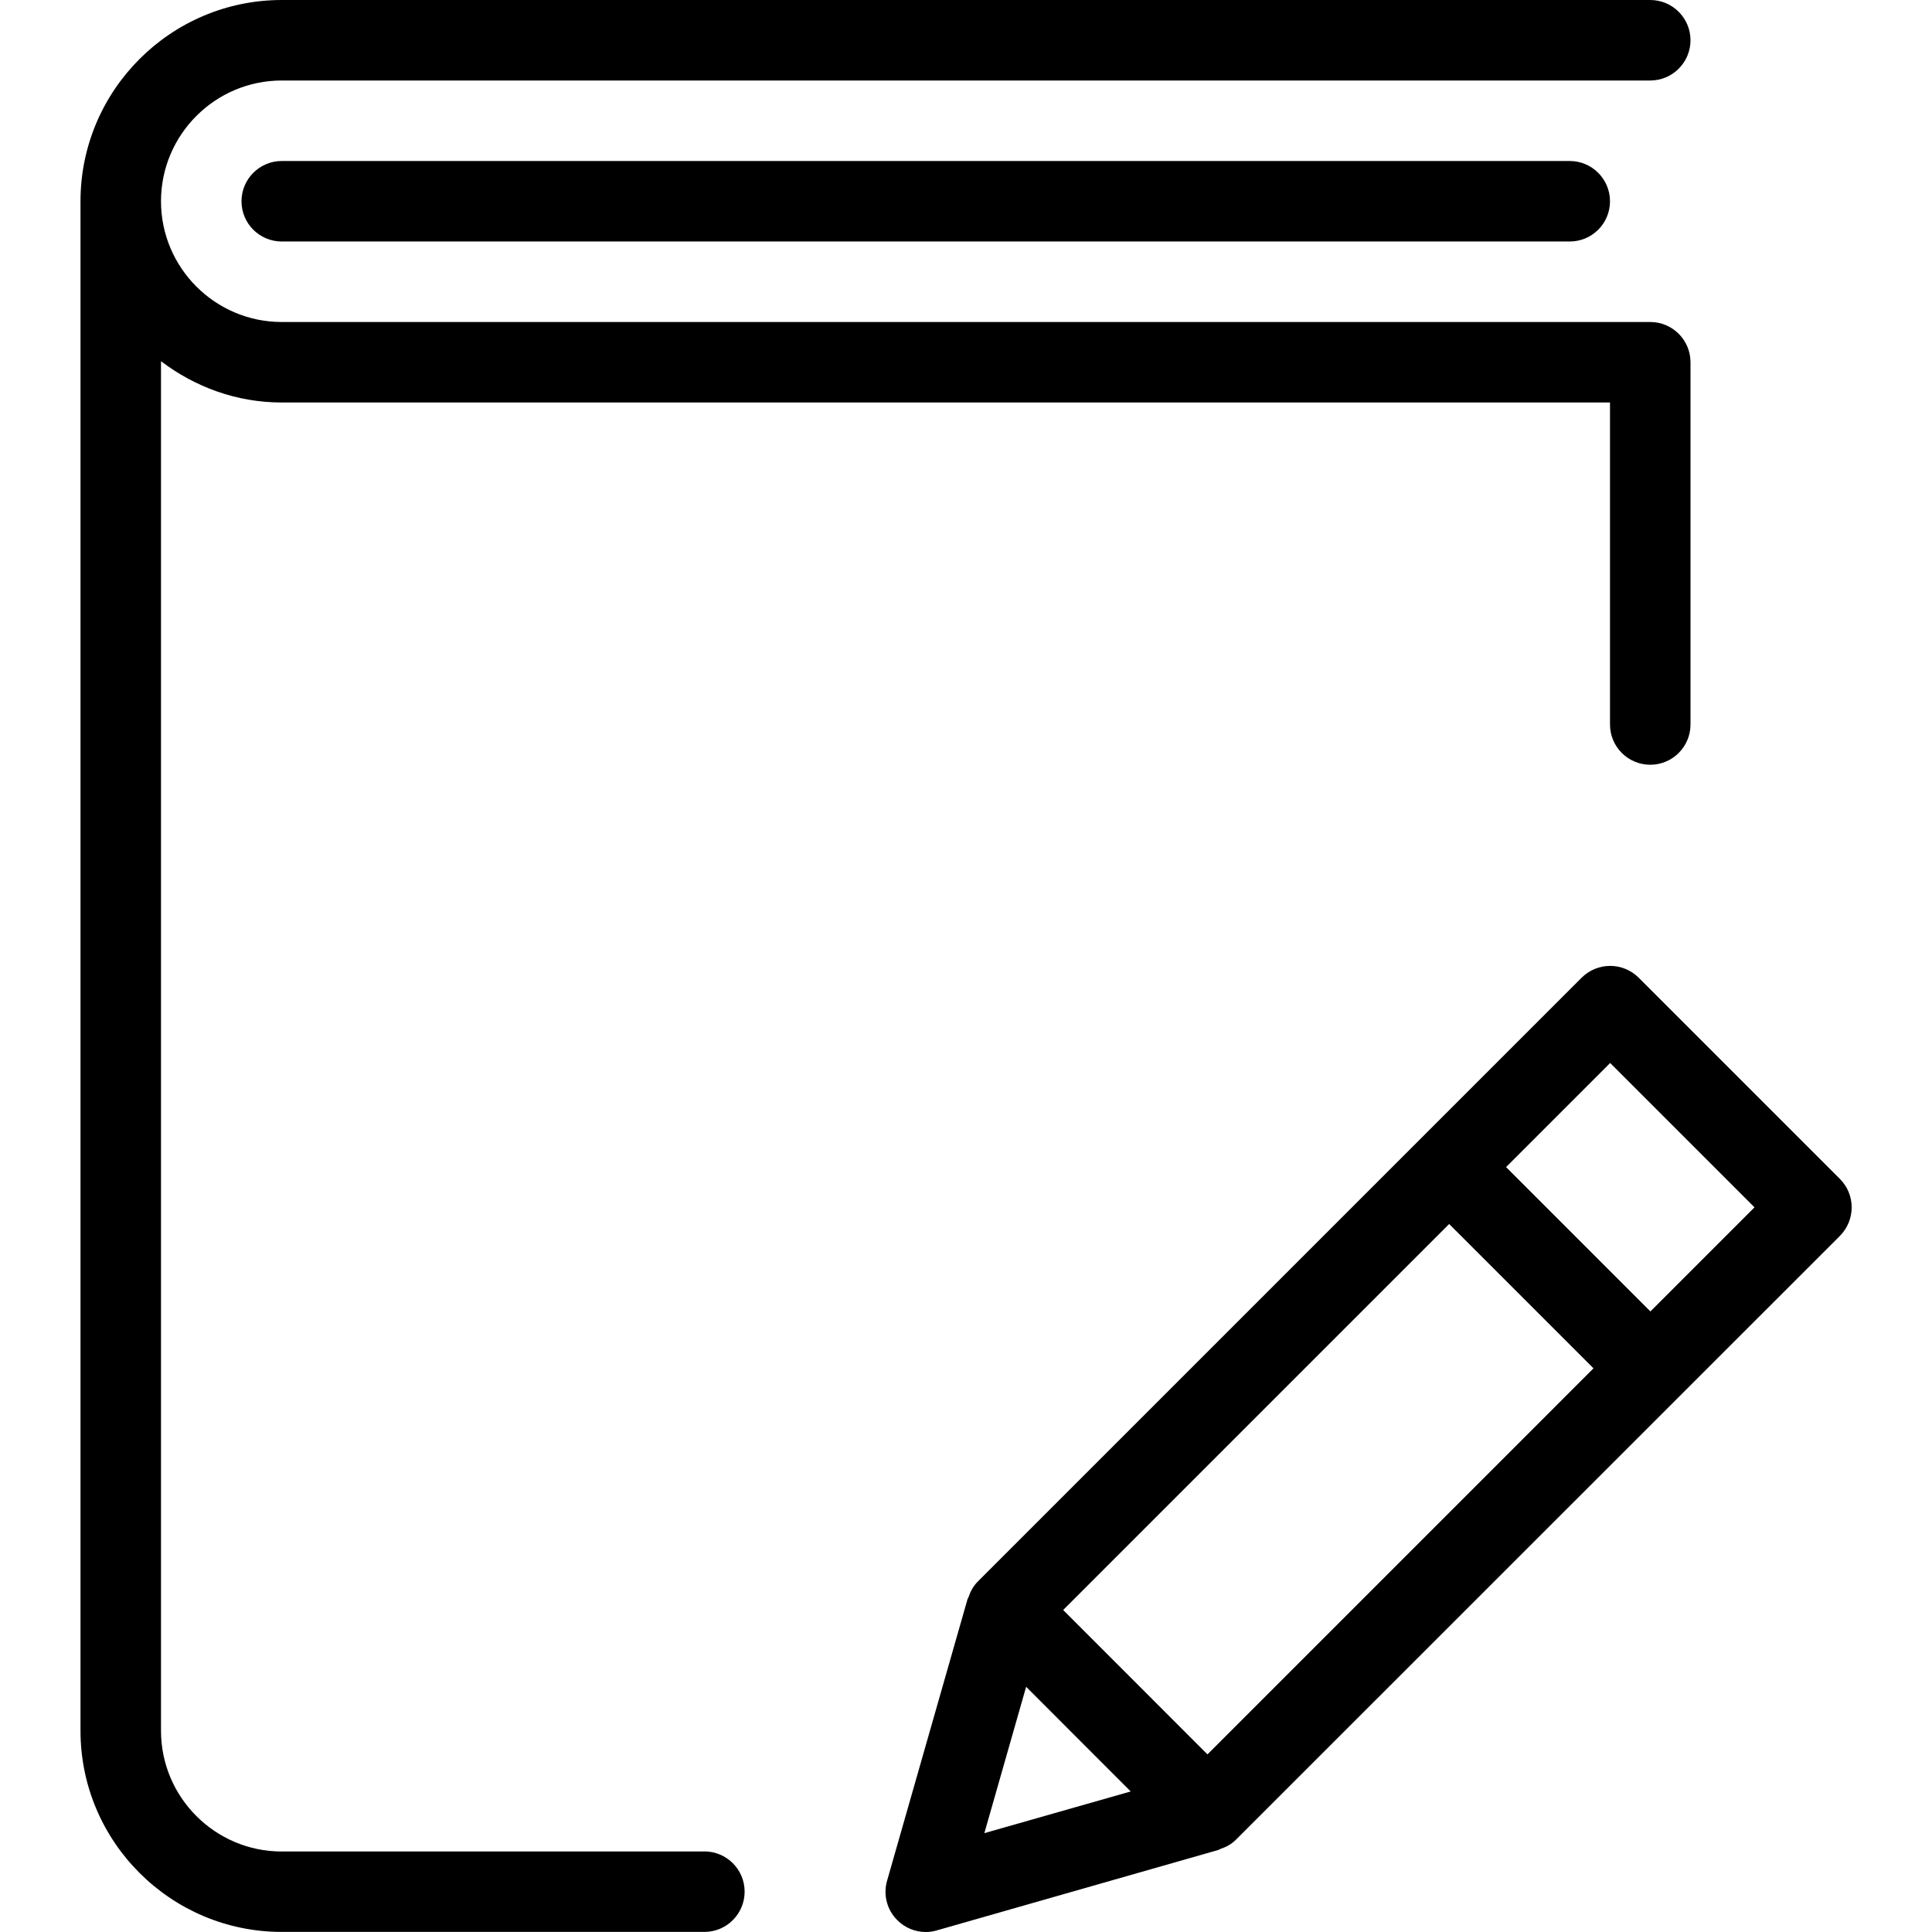
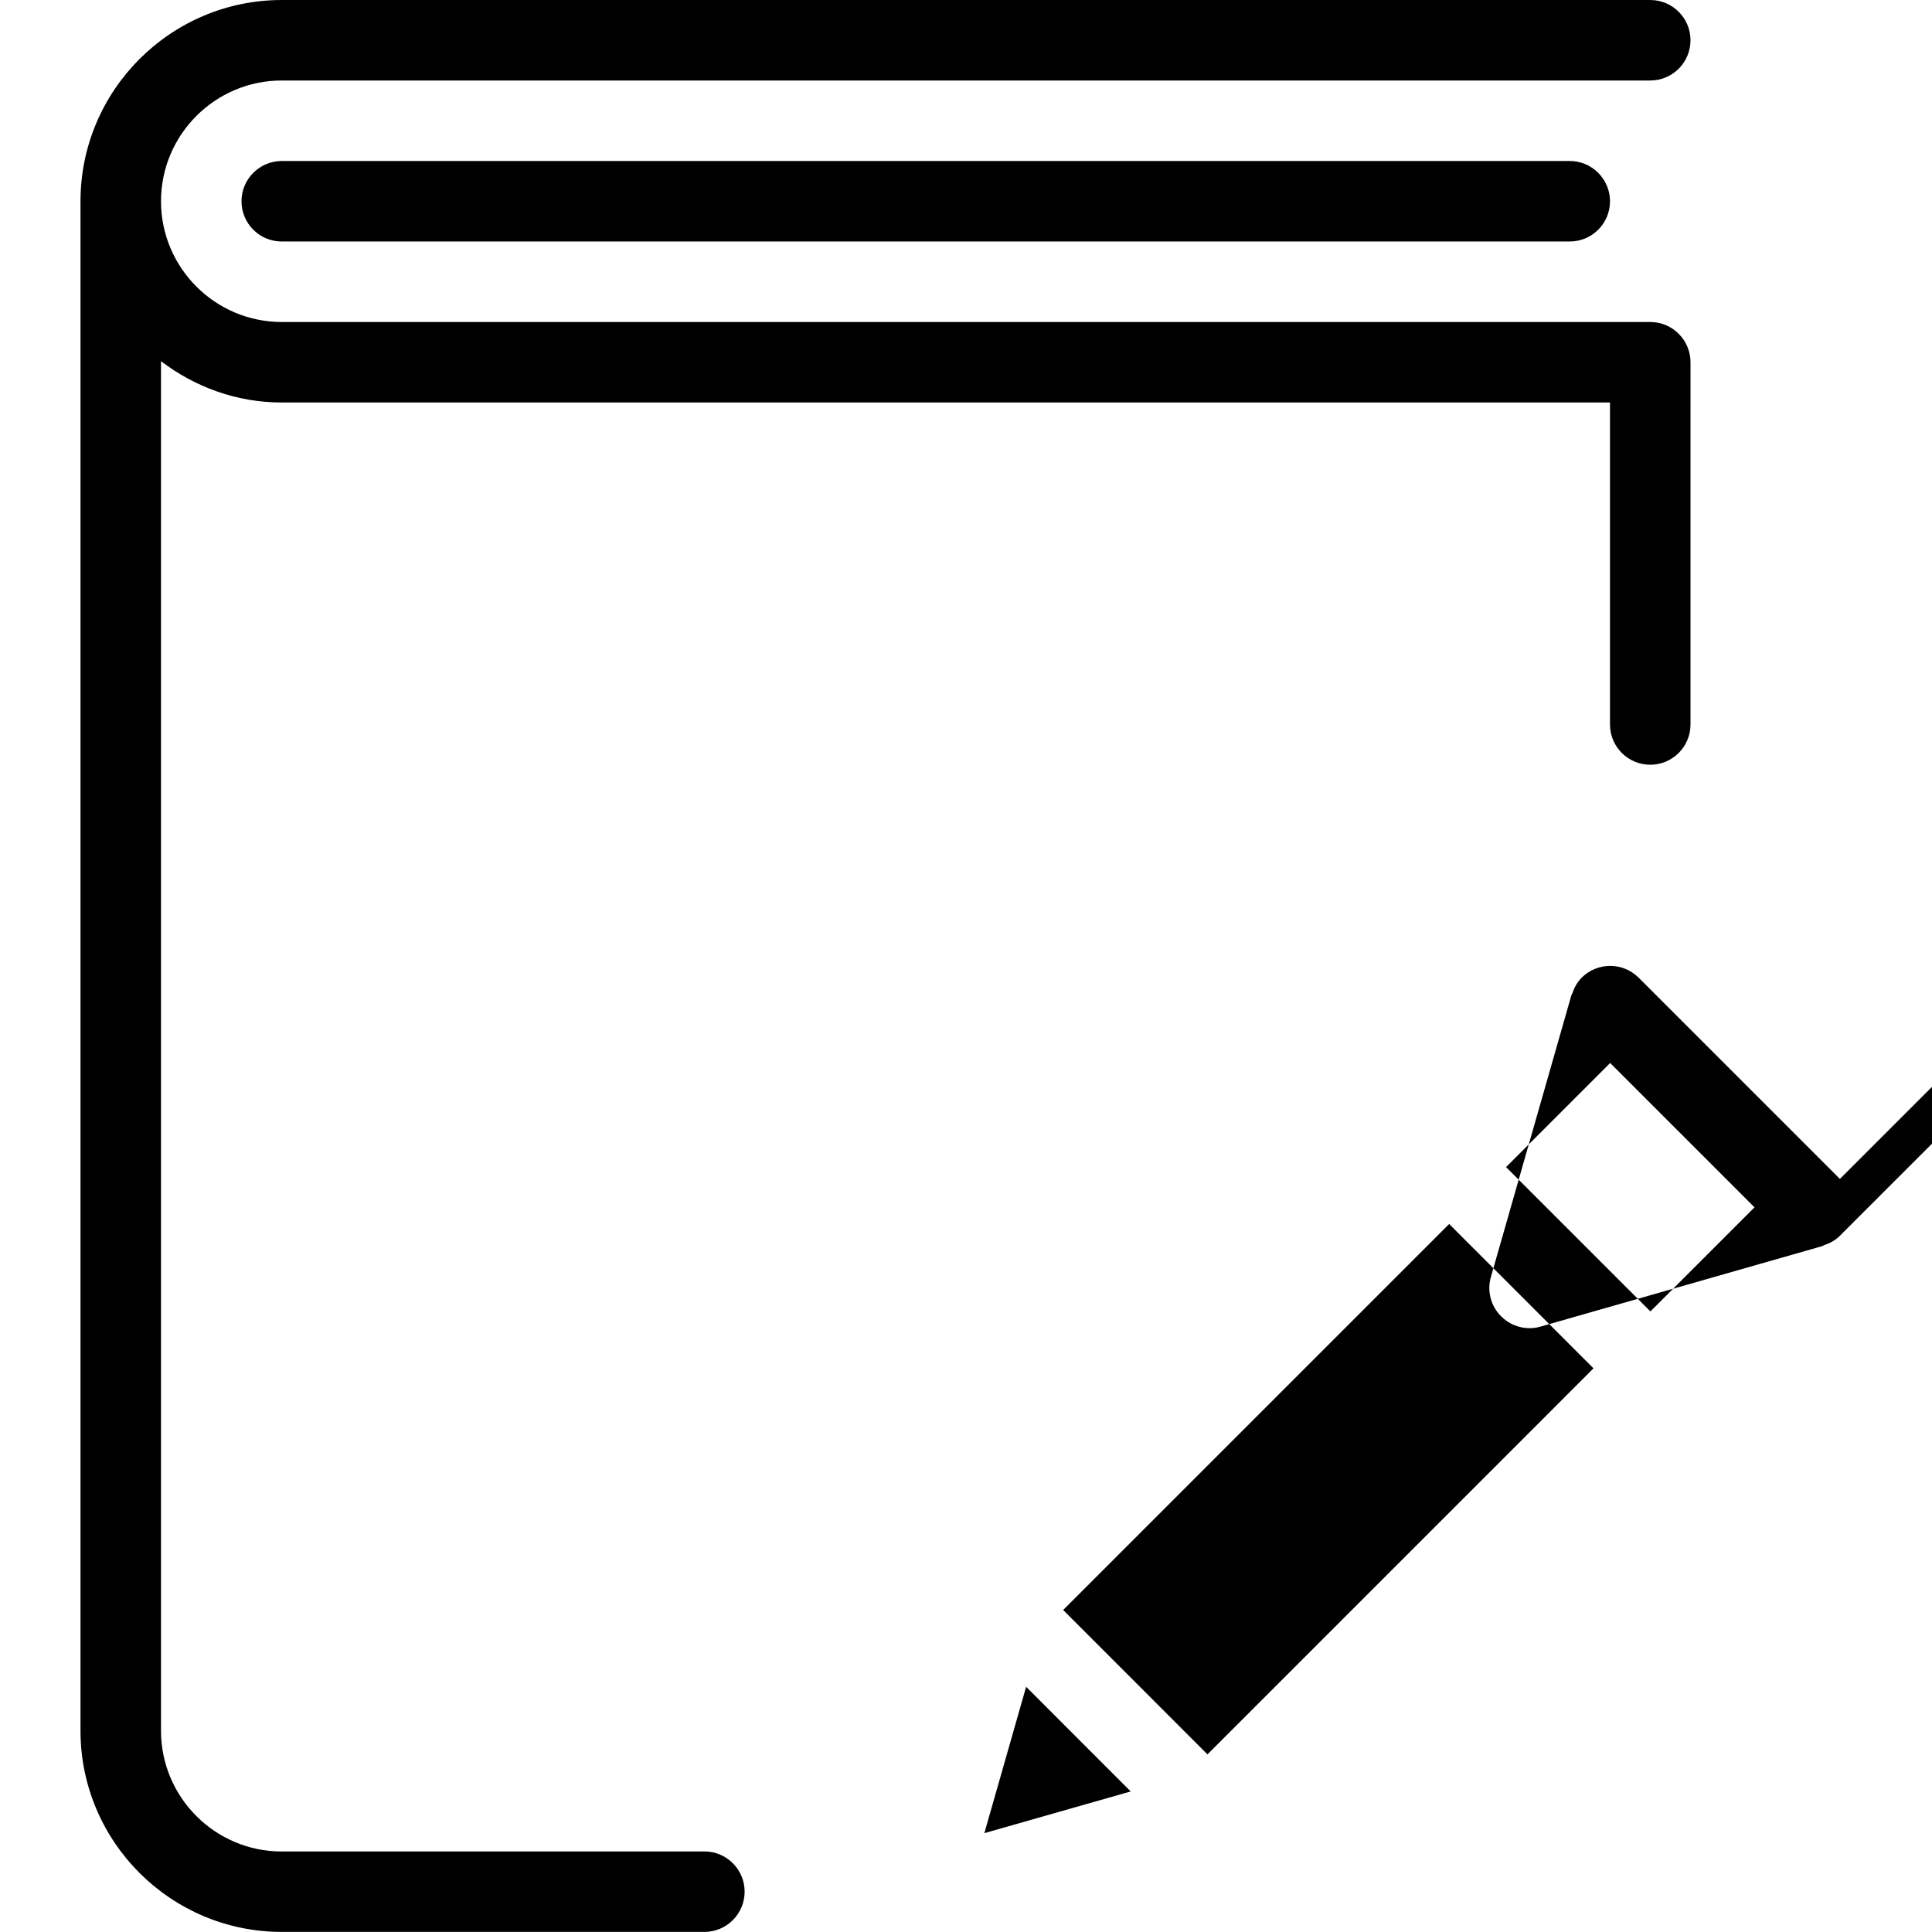
<svg xmlns="http://www.w3.org/2000/svg" width="24" height="24" viewBox="0 0 24 24">
  <title>general-ledger</title>
-   <path d="M20.502 16.291l-1.793-1.793 1.293-1.293 1.793 1.793-1.293 1.293zm-7.755 4.663l1.299 1.3-1.818.518.519-1.818zm2.253.84L13.207 20l4.795-4.795 1.793 1.793L15 21.793zm7.856-7.149l-2.5-2.5c-.196-.195-.512-.195-.708 0l-7.501 7.501c-.058.058-.093.126-.117.198-.002.007-.008.011-.01.018l-1 3.5c-.051.175-.002.364.127.491.094.095.222.147.353.147.046 0 .092-.006.138-.02l3.5-1c.007-.002.011-.008.018-.01.072-.024.14-.059.198-.117l7.502-7.5c.195-.197.195-.513 0-.708zM8.75 23H3.5c-.827 0-1.5-.673-1.5-1.5V4.487c.419.318.935.513 1.5.513H20v4c0 .276.224.5.5.5s.5-.224.5-.5V4.5c0-.276-.224-.5-.5-.5h-17C2.673 4 2 3.327 2 2.5S2.673 1 3.5 1h17c.276 0 .5-.224.5-.5s-.224-.5-.5-.5h-17C2.122 0 1 1.122 1 2.5v19c0 1.378 1.122 2.499 2.5 2.499h5.25c.276 0 .5-.224.5-.5s-.224-.5-.5-.5zm-5.25-21c-.276 0-.5.225-.5.5 0 .277.224.5.5.5h16c.276 0 .5-.223.5-.5 0-.275-.224-.5-.5-.5h-16z" fill="#000" fill-rule="evenodd" />
+   <path d="M20.502 16.291l-1.793-1.793 1.293-1.293 1.793 1.793-1.293 1.293zm-7.755 4.663l1.299 1.3-1.818.518.519-1.818zm2.253.84L13.207 20l4.795-4.795 1.793 1.793L15 21.793zm7.856-7.149l-2.5-2.5c-.196-.195-.512-.195-.708 0c-.058.058-.093.126-.117.198-.002.007-.008.011-.01.018l-1 3.5c-.051.175-.002.364.127.491.094.095.222.147.353.147.046 0 .092-.006.138-.02l3.5-1c.007-.002.011-.008.018-.01.072-.024.14-.059.198-.117l7.502-7.5c.195-.197.195-.513 0-.708zM8.75 23H3.5c-.827 0-1.5-.673-1.5-1.5V4.487c.419.318.935.513 1.5.513H20v4c0 .276.224.5.5.5s.5-.224.5-.5V4.5c0-.276-.224-.5-.5-.5h-17C2.673 4 2 3.327 2 2.5S2.673 1 3.5 1h17c.276 0 .5-.224.5-.5s-.224-.5-.5-.5h-17C2.122 0 1 1.122 1 2.5v19c0 1.378 1.122 2.499 2.5 2.499h5.25c.276 0 .5-.224.5-.5s-.224-.5-.5-.5zm-5.25-21c-.276 0-.5.225-.5.5 0 .277.224.5.5.5h16c.276 0 .5-.223.5-.5 0-.275-.224-.5-.5-.5h-16z" fill="#000" fill-rule="evenodd" />
</svg>